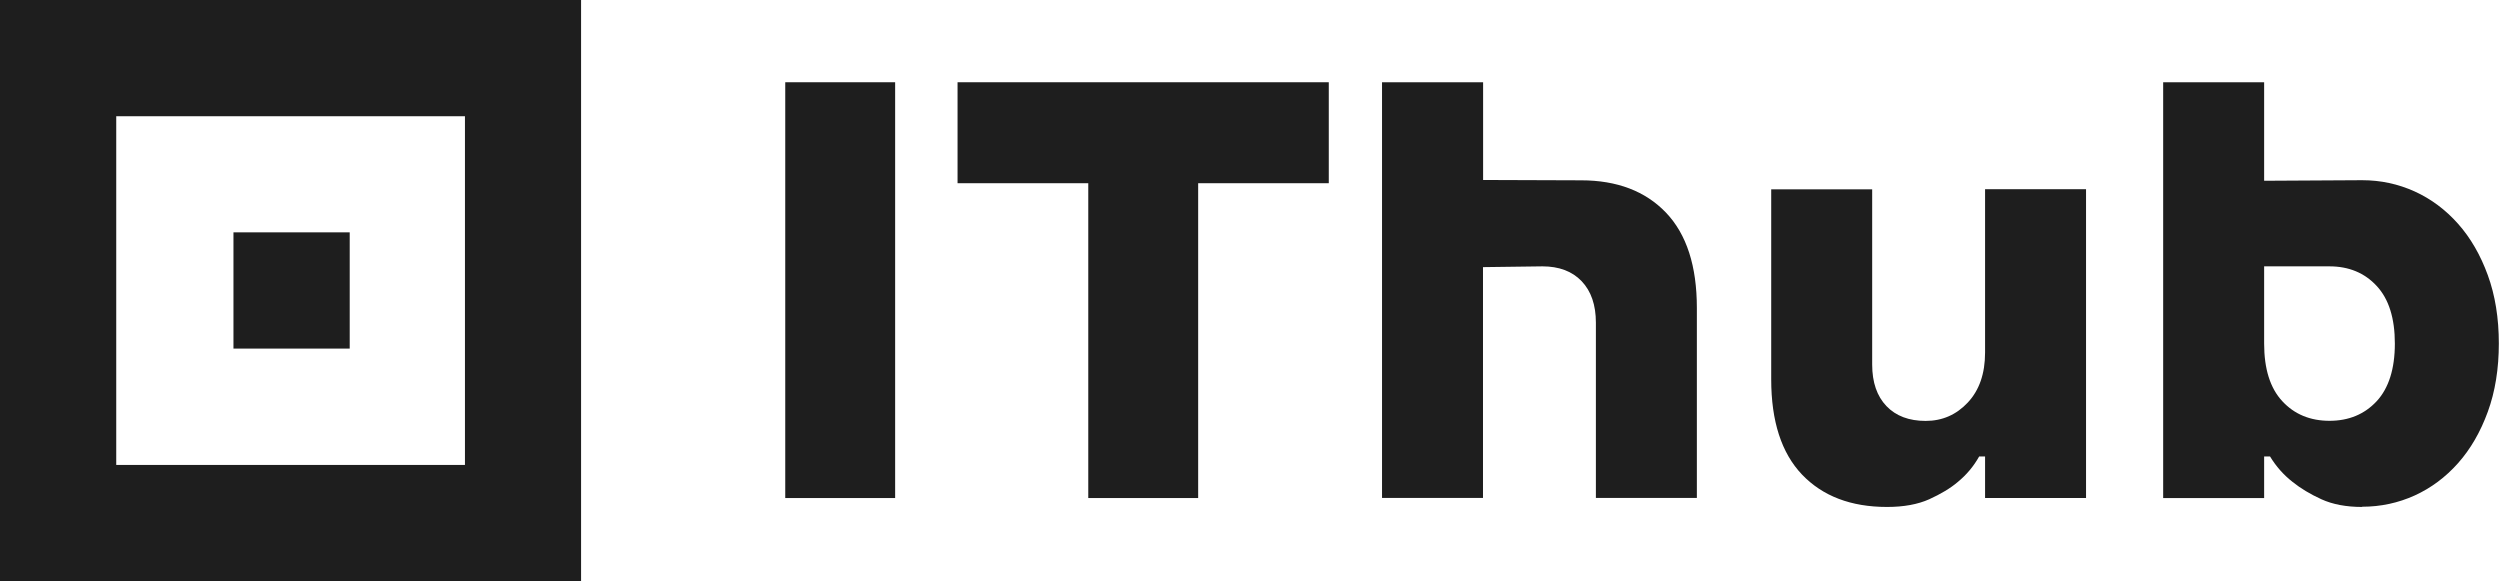
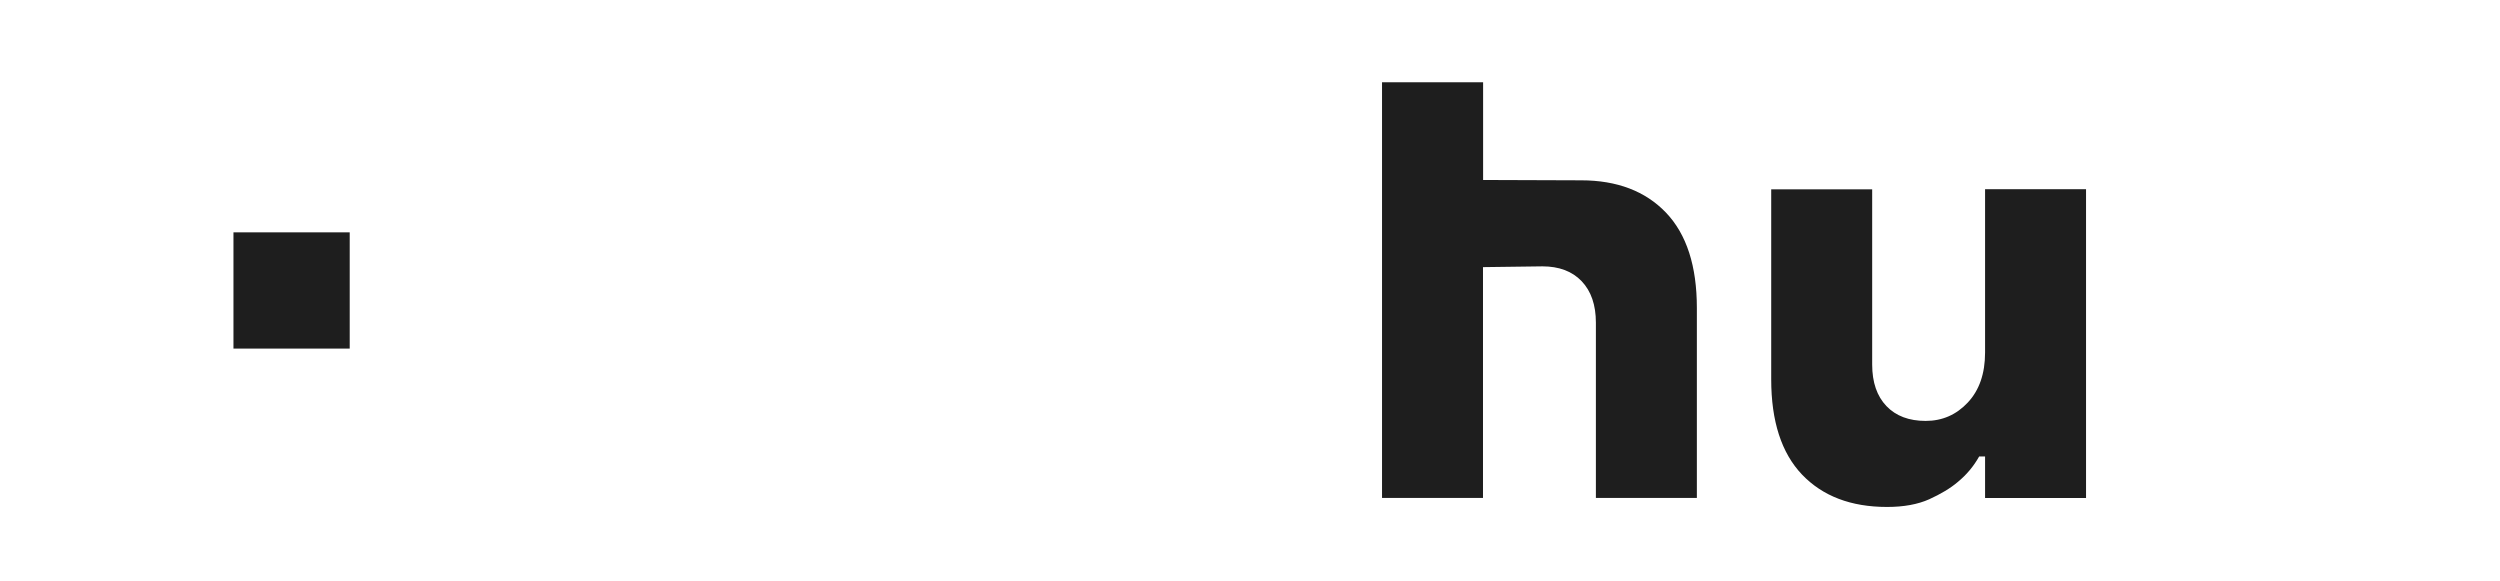
<svg xmlns="http://www.w3.org/2000/svg" width="697" height="162" viewBox="0 0 697 162" fill="none">
  <path d="M97.498 64.779H65.09V97.186H97.498V64.779Z" fill="#1E1E1E" />
-   <path d="M0 0V162H162.004V0H0ZM129.628 129.625H32.407V32.406H129.628V129.625Z" fill="#1E1E1E" />
-   <path d="M218.929 22.93H249.565V138.853H218.929V22.93Z" fill="#1E1E1E" />
-   <path d="M303.38 51.08H266.965V22.93H370.463V51.08H334.048V138.853H303.411V51.08H303.38Z" fill="#1E1E1E" />
  <path d="M385.34 22.931H413.49V50.179L440.802 50.273C450.838 50.273 458.73 53.286 464.478 59.283C470.226 65.311 473.085 74.166 473.085 85.848V138.823H444.934V89.98C444.934 85.009 443.598 81.156 440.957 78.391C438.316 75.626 434.65 74.259 430.02 74.259L413.459 74.476V138.823H385.309V22.9L385.34 22.931Z" fill="#1E1E1E" />
  <path d="M526.096 141.337C516.06 141.337 508.167 138.323 502.419 132.327C496.671 126.299 493.813 117.444 493.813 105.762V52.787H521.963V101.629C521.963 106.6 523.299 110.453 525.94 113.218C528.581 115.984 532.248 117.351 536.877 117.351C541.507 117.351 545.422 115.642 548.622 112.224C551.822 108.806 553.438 104.177 553.438 98.305V52.756H581.588V138.851H553.438V127.262H551.791C550.238 130.027 548.249 132.389 545.826 134.377C543.744 136.148 541.072 137.733 537.871 139.193C534.671 140.622 530.756 141.337 526.127 141.337H526.096Z" fill="#1E1E1E" />
-   <path d="M658.552 141.339C654.14 141.339 650.349 140.624 647.211 139.195C644.073 137.766 641.401 136.15 639.195 134.379C636.647 132.39 634.565 130.029 632.887 127.264H631.241V138.853H603.09V22.93H631.241V50.396L658.552 50.241C663.741 50.241 668.619 51.297 673.218 53.379C677.785 55.461 681.824 58.474 685.304 62.389C688.784 66.304 691.55 71.089 693.6 76.713C695.651 82.336 696.676 88.706 696.676 95.759C696.676 102.812 695.651 109.181 693.6 114.805C691.55 120.428 688.784 125.213 685.304 129.128C681.824 133.043 677.785 136.057 673.218 138.138C668.619 140.22 663.741 141.277 658.552 141.277V141.339ZM649.448 117.321C654.855 117.321 659.236 115.488 662.622 111.853C665.978 108.218 667.687 102.843 667.687 95.79C667.687 88.737 666.009 83.362 662.622 79.727C659.267 76.091 654.855 74.258 649.448 74.258H631.241V95.79C631.241 102.843 632.918 108.218 636.305 111.853C639.661 115.488 644.073 117.321 649.479 117.321H649.448Z" fill="#1E1E1E" />
</svg>